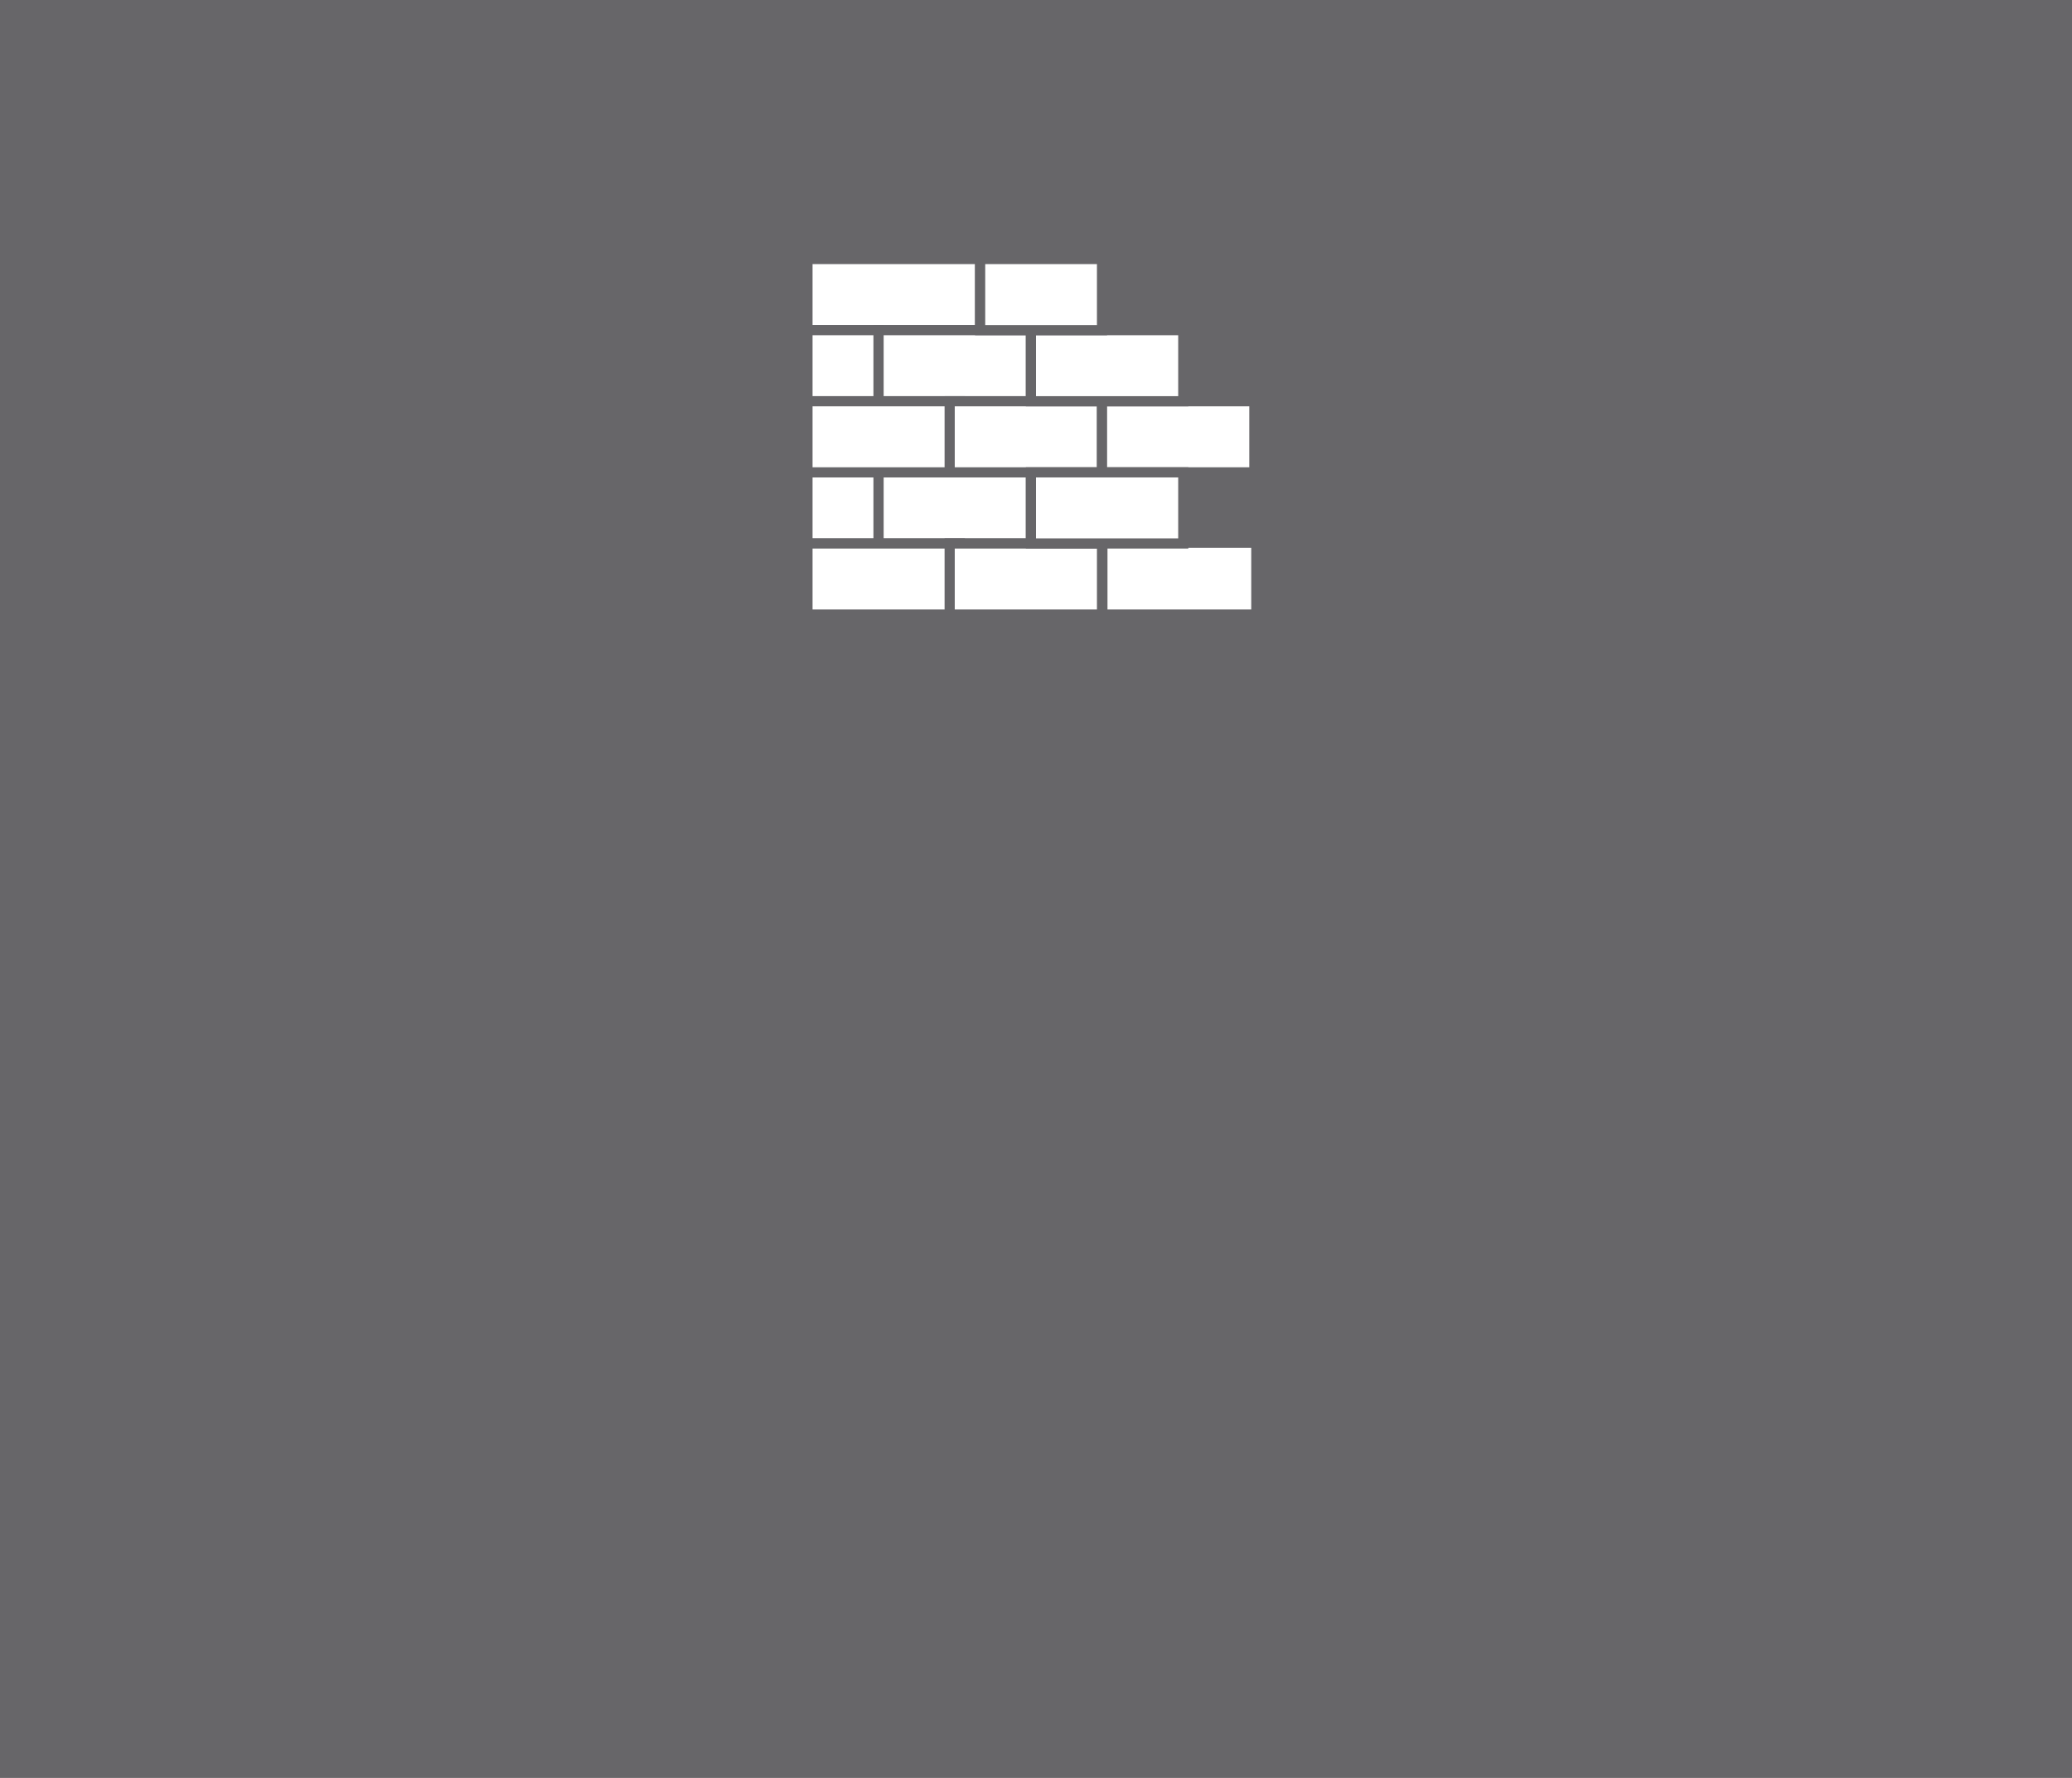
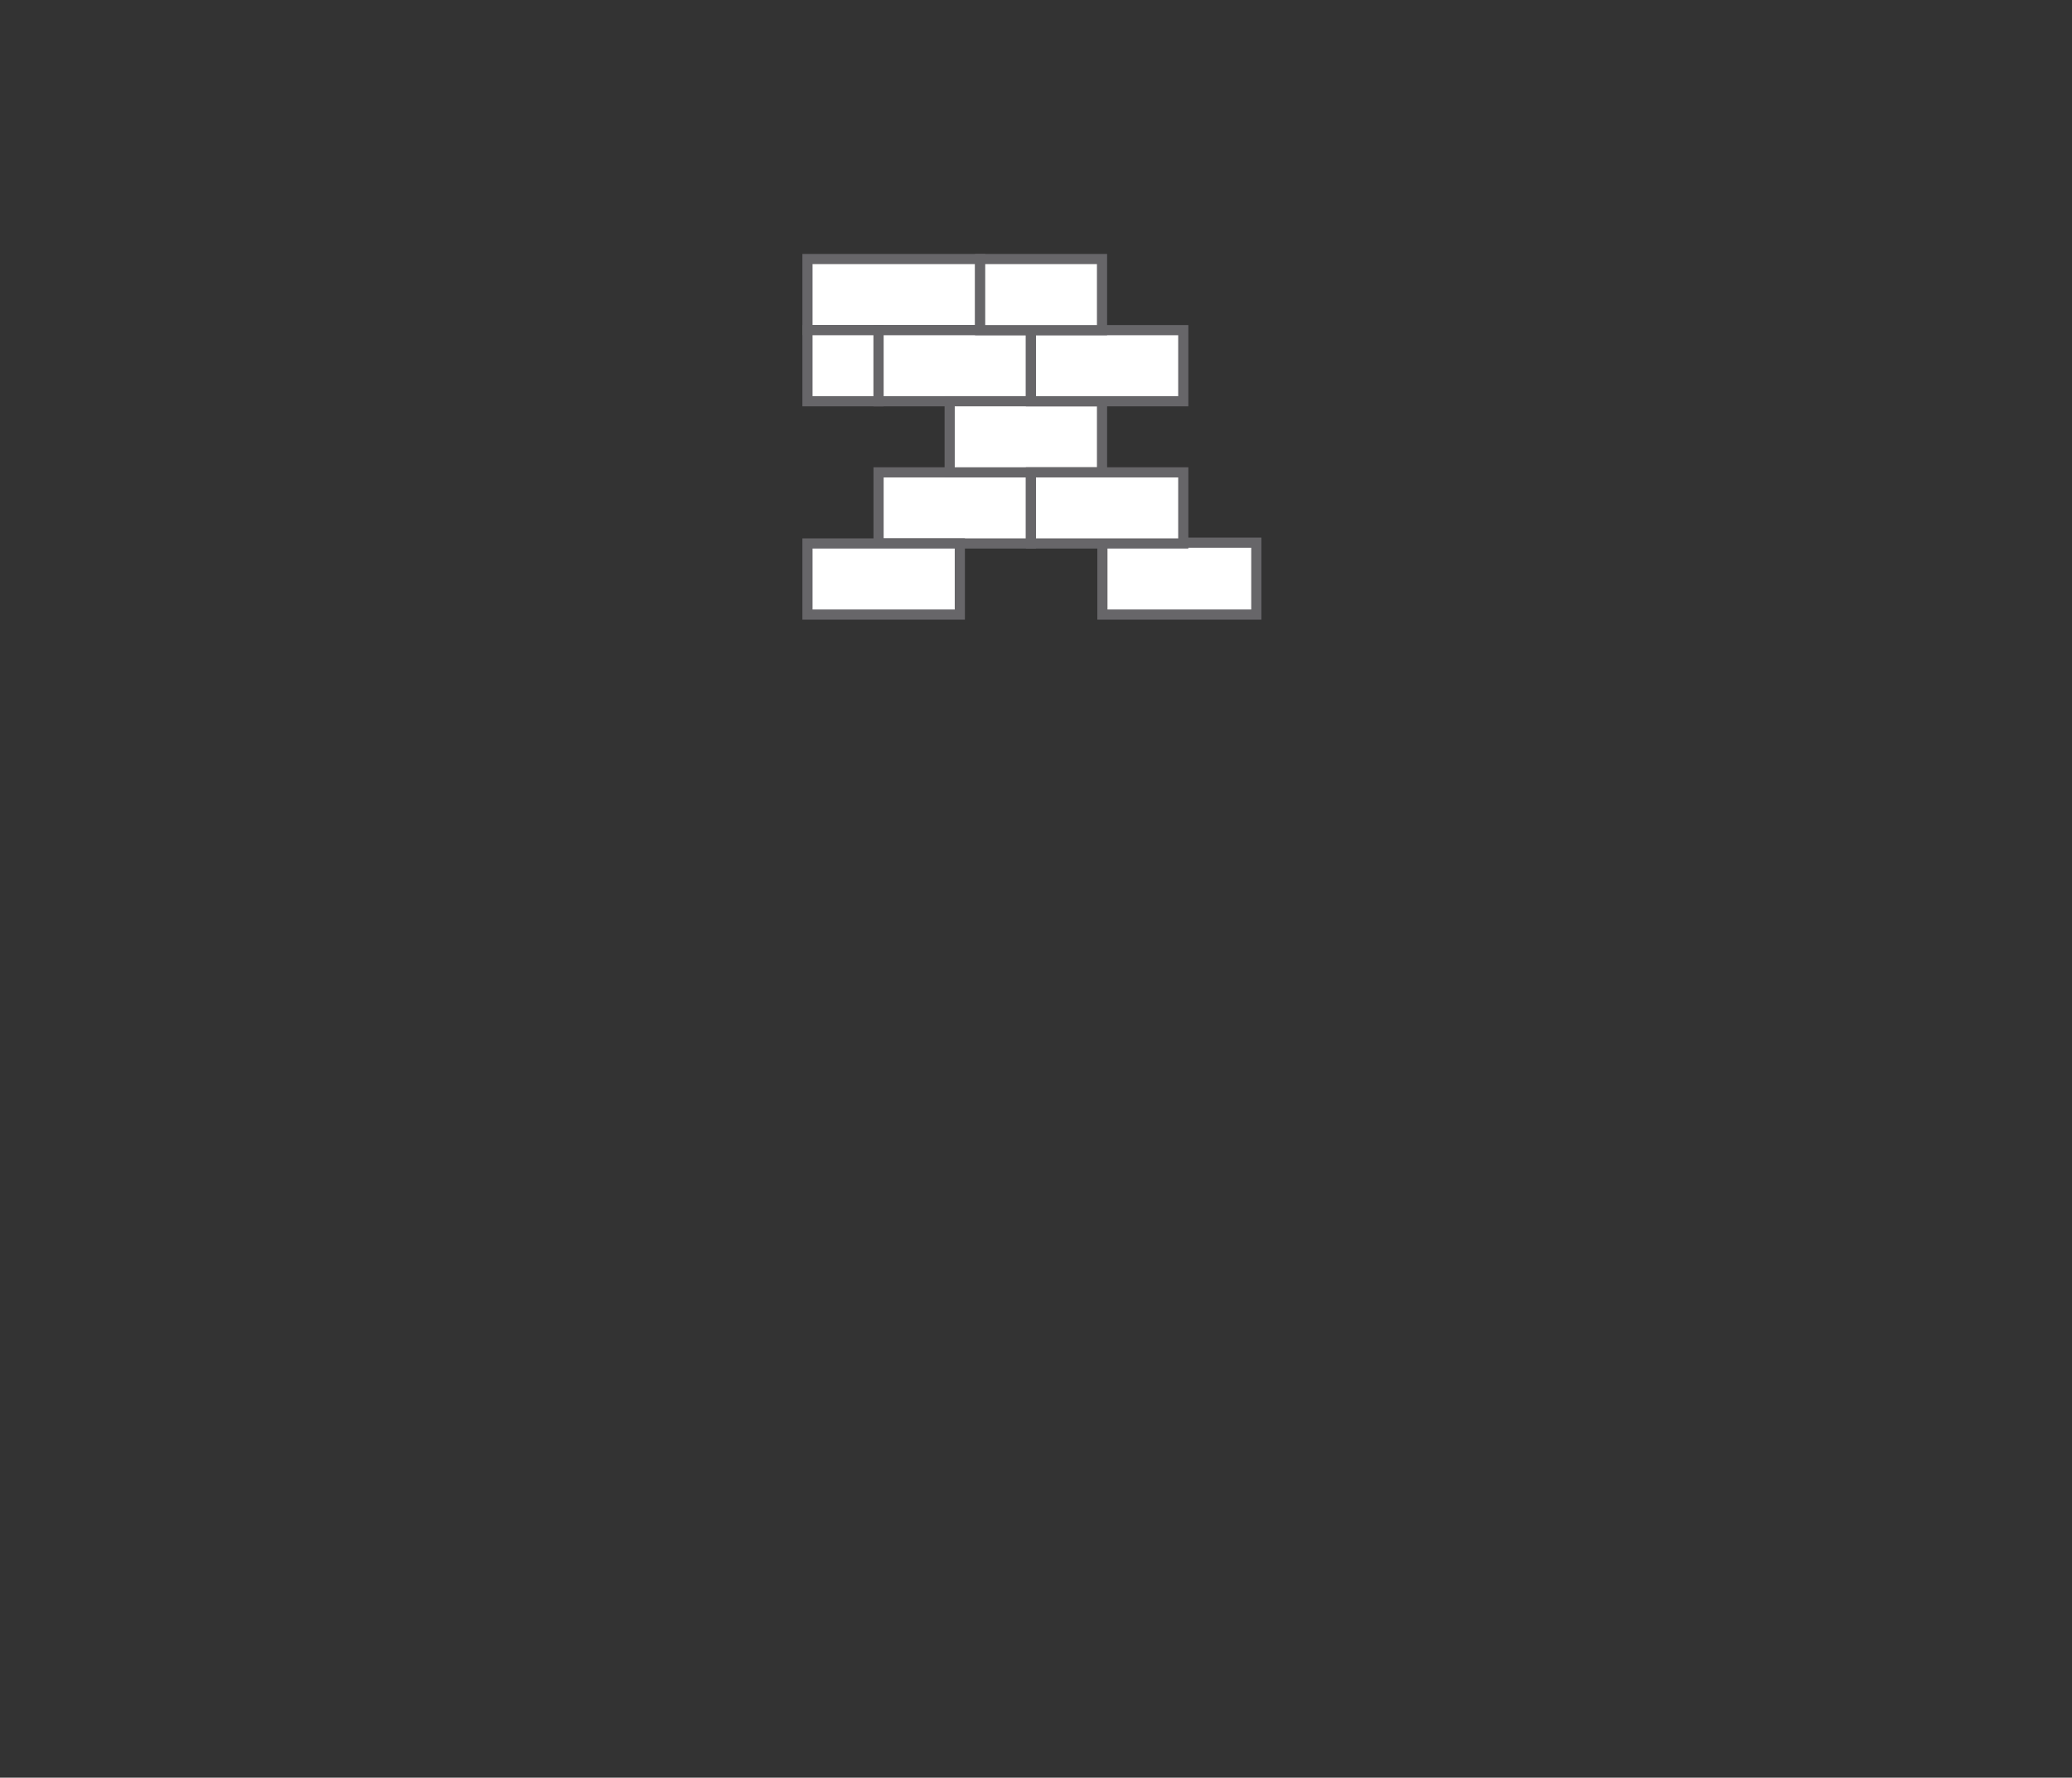
<svg xmlns="http://www.w3.org/2000/svg" width="204" height="175" viewBox="0 0 204 175" fill="none">
  <rect x="0" y="0" width="204" height="175" fill="#333333" stroke="none" />
  <g clip-path="url(#clip0_149_149)">
-     <rect width="204" height="175" fill="#676669" />
    <rect x="79.5" y="25.5" width="17" height="7" fill="white" stroke="#676669" />
    <rect x="79.5" y="32.5" width="7" height="7" fill="white" stroke="#676669" />
-     <rect x="79.5" y="46.5" width="7" height="7" fill="white" stroke="#676669" />
    <rect x="86.5" y="32.5" width="15" height="7" fill="white" stroke="#676669" />
    <rect x="86.5" y="46.5" width="15" height="7" fill="white" stroke="#676669" />
-     <rect x="79.5" y="39.5" width="15" height="7" fill="white" stroke="#676669" />
    <rect x="93.5" y="39.5" width="15" height="7" fill="white" stroke="#676669" />
-     <rect x="108.5" y="39.5" width="15" height="7" fill="white" stroke="#676669" />
    <rect x="79.5" y="53.5" width="15" height="7" fill="white" stroke="#676669" />
-     <rect x="93.5" y="53.5" width="15" height="7" fill="white" stroke="#676669" />
    <rect x="108.538" y="53.423" width="15.154" height="7.077" fill="white" stroke="#676669" />
    <rect x="101.5" y="32.5" width="15" height="7" fill="white" stroke="#676669" />
    <rect x="101.5" y="46.5" width="15" height="7" fill="white" stroke="#676669" />
    <rect x="96.5" y="25.5" width="12" height="7" fill="white" stroke="#676669" />
  </g>
  <defs>
    <clipPath id="clip0_149_149">
      <rect width="204" height="175" fill="white" />
    </clipPath>
  </defs>
</svg>